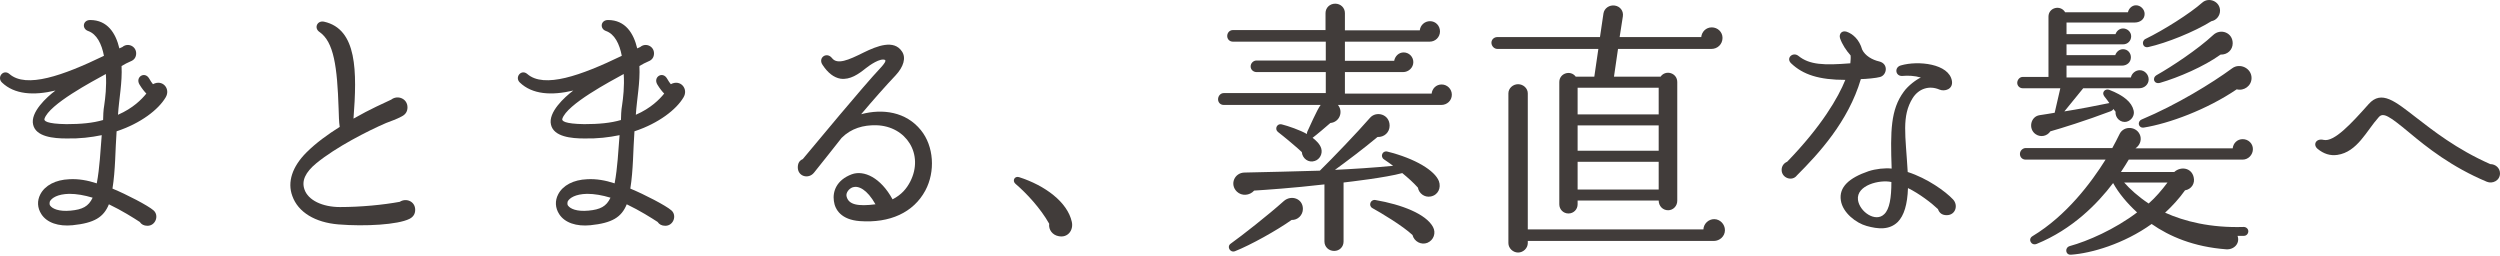
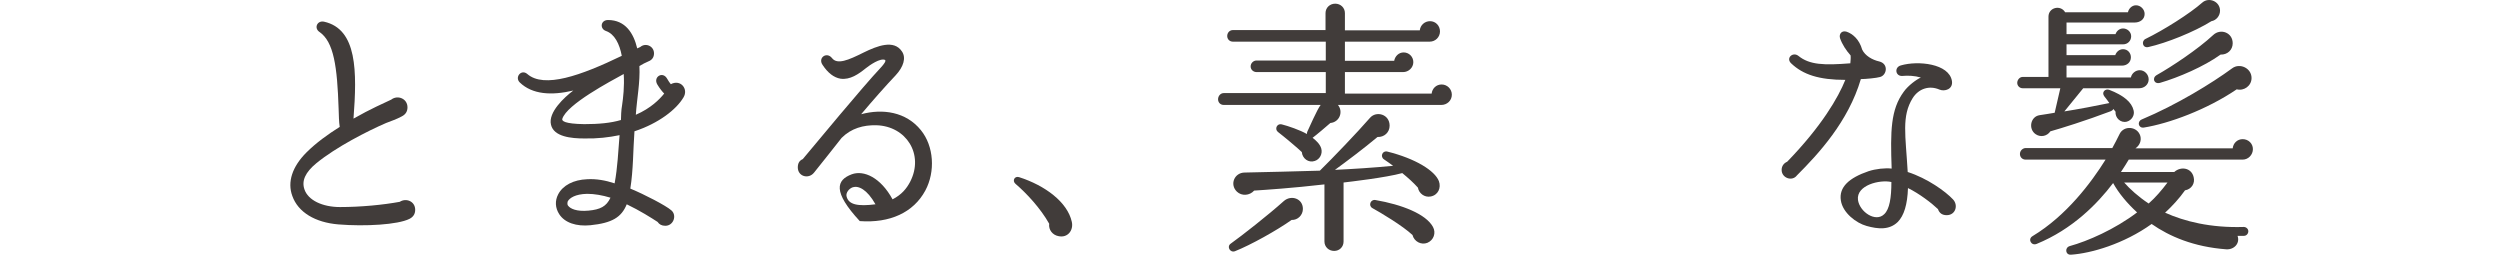
<svg xmlns="http://www.w3.org/2000/svg" width="430" height="44" viewBox="0 0 430 44" fill="none">
-   <path d="M430 29.812C430 31.079 428.687 31.668 427.736 31.261C421.67 28.725 417.414 25.33 414.381 22.795C410.94 19.942 409.899 19.263 409.13 20.169C407.047 22.478 405.463 26.145 402.022 26.643C400.799 26.824 399.668 26.462 398.626 25.602C397.766 24.877 398.355 23.745 399.668 24.062C401.479 24.47 404.467 21.21 407.409 17.905C409.628 15.415 411.982 17.453 415.513 20.169C418.456 22.433 422.485 25.647 428.325 28.227C429.23 28.227 430 28.906 430 29.812Z" fill="#413C3A" />
  <path d="M381.847 1.837C381.847 2.717 381.199 3.504 380.365 3.643C377.4 5.496 372.629 7.396 369.525 8.091C368.506 8.322 368.274 7.071 369.015 6.701C372.165 5.172 376.705 2.3 378.79 0.447C379.948 -0.572 381.847 0.262 381.847 1.837ZM369.571 13.65C369.571 14.53 368.83 15.178 367.95 15.178H358.314L355.071 19.162C357.156 18.838 360.862 18.143 362.808 17.726C362.669 17.541 362.298 16.985 361.974 16.614C361.372 15.873 362.113 15.178 362.808 15.456C365.309 16.429 366.653 17.587 366.977 18.977C367.208 19.811 366.653 20.691 365.819 20.923C364.753 21.201 363.78 20.274 363.873 19.209L363.502 18.745C363.41 18.931 363.271 19.023 363.086 19.116C358.685 20.784 354.469 22.081 352.662 22.59C352.107 23.424 350.995 23.656 350.161 23.1C348.817 22.22 349.234 20.042 350.809 19.811C351.551 19.718 352.801 19.486 353.404 19.394L354.376 15.178H347.891C347.381 15.178 346.964 14.761 346.964 14.252C346.964 13.742 347.381 13.233 347.891 13.233H352.338V2.856C352.338 1.281 354.423 0.771 355.21 2.115H366.004C366.143 1.466 366.699 0.91 367.394 0.91C368.181 0.91 368.876 1.605 368.876 2.393C368.876 3.365 368.042 3.875 367.162 3.875H355.442V5.867H363.873C364.058 5.311 364.568 4.894 365.17 4.894C365.911 4.894 366.56 5.496 366.56 6.238C366.56 7.025 365.958 7.627 365.17 7.627H355.442V9.48H363.827C364.012 8.924 364.522 8.461 365.17 8.461C365.958 8.461 366.514 9.11 366.514 9.851C366.514 10.731 365.819 11.287 364.985 11.287H355.442V13.325H366.514C366.653 12.63 367.301 12.075 368.042 12.075C368.876 12.075 369.571 12.816 369.571 13.65ZM384.024 7.442C384.024 8.6 383.098 9.434 381.94 9.388C379.114 11.426 374.713 13.325 371.517 14.252C370.498 14.53 370.081 13.418 370.961 12.908C373.509 11.472 378.002 8.508 380.689 6.006C381.94 4.848 384.024 5.589 384.024 7.442ZM387.267 13.418C387.267 14.761 385.97 15.688 384.719 15.364C379.531 18.884 373.045 21.247 368.737 21.942C367.811 22.081 367.533 20.923 368.367 20.552C374.435 18.004 380.457 14.298 383.932 11.75C385.229 10.777 387.267 11.704 387.267 13.418ZM387.499 25.648C387.499 26.621 386.711 27.454 385.738 27.454H366.143C365.772 28.103 365.309 28.798 364.8 29.585H373.972C375.084 28.566 376.937 28.844 377.307 30.465C377.585 31.531 376.937 32.55 375.825 32.736C374.806 34.172 373.601 35.469 372.397 36.58C375.686 38.063 380.179 39.221 385.924 39.036C386.341 39.036 386.711 39.36 386.711 39.777C386.711 40.194 386.387 40.564 385.97 40.564H384.858C385.322 41.861 384.256 42.973 382.913 42.881C377.307 42.464 373.138 40.657 370.081 38.526C365.309 41.954 359.658 43.575 356.229 43.807C355.257 43.9 355.071 42.603 355.998 42.325C359.055 41.491 363.734 39.453 367.579 36.534C365.865 34.959 364.429 33.245 363.456 31.485C360.723 35.098 356.415 39.453 350.3 41.954C349.373 42.325 348.725 41.12 349.605 40.611C355.442 37.09 359.704 31.392 362.159 27.454H348.401C347.845 27.454 347.428 27.038 347.428 26.482C347.428 25.926 347.891 25.462 348.447 25.462H363.317C363.595 24.953 364.29 23.656 364.568 23.053C365.309 21.525 367.625 21.71 368.135 23.378C368.367 24.212 367.996 25.046 367.301 25.509H384.024C384.117 24.629 384.812 23.934 385.738 23.934C386.711 23.934 387.499 24.675 387.499 25.648ZM372.814 31.392H365.355C366.328 32.504 367.811 33.847 369.571 35.005C370.729 33.986 371.841 32.689 372.814 31.392Z" fill="#413C3A" />
  <path d="M323.372 13.242C322.784 13.423 320.837 13.604 320.068 13.604C317.895 20.939 312.779 26.462 309.066 30.174C308.252 31.261 306.441 30.627 306.441 29.223C306.441 28.544 306.848 28.046 307.391 27.82C313.322 21.708 316.174 16.773 317.397 13.74C312.869 13.74 310.108 12.835 308.07 10.888C307.12 9.983 308.387 8.851 309.338 9.62C311.239 11.16 313.729 11.25 318.257 10.888C318.302 10.39 318.347 9.937 318.302 9.53C317.532 8.67 316.853 7.629 316.491 6.587C316.265 5.863 316.763 5.184 317.623 5.455C318.664 5.818 319.796 6.768 320.294 8.534C320.792 9.575 322.014 10.3 323.237 10.571C324.866 10.979 324.55 12.925 323.372 13.242ZM335.913 34.294C336.864 35.29 336.366 37.01 334.826 37.01C334.057 37.01 333.559 36.648 333.332 35.969C332.246 34.928 330.118 33.298 328.171 32.347C328.081 35.154 327.492 37.101 326.406 38.187C324.957 39.591 323.01 39.41 321.064 38.866C319.253 38.368 316.944 36.603 316.627 34.475C316.265 32.166 318.076 30.581 321.38 29.45C322.603 29.042 324.278 28.861 325.364 28.997C325.138 22.523 325.183 18.856 327.447 15.777C328.217 14.691 329.665 13.65 330.39 13.333C329.303 13.016 328.126 12.971 327.221 13.061C325.998 13.152 325.772 11.567 326.949 11.25C329.892 10.39 335.234 10.933 335.732 13.921C335.958 15.37 334.464 15.777 333.604 15.415C331.838 14.646 330.027 15.234 328.986 16.864C327.039 19.988 327.764 23.247 328.126 29.585C331.521 30.672 334.645 32.936 335.913 34.294ZM325.319 31.306C323.327 30.853 319.253 31.849 319.57 34.384C319.841 36.422 322.603 38.323 324.097 36.829C325.002 35.969 325.319 34.022 325.319 31.306Z" fill="#413C3A" />
-   <path d="M296.273 6.515C296.273 7.627 295.393 8.415 294.373 8.415H278.299L277.604 13.186H285.618C286.498 11.935 288.49 12.538 288.49 14.113V34.542C288.49 35.422 287.795 36.163 286.915 36.163C285.989 36.163 285.294 35.422 285.294 34.496H271.35V35.144C271.35 36.024 270.655 36.719 269.775 36.719C268.895 36.719 268.2 36.024 268.2 35.144V14.113C268.2 12.584 270.146 11.982 271.026 13.186H274.222L274.917 8.415H257.545C256.989 8.415 256.526 7.905 256.526 7.349C256.526 6.793 256.989 6.376 257.545 6.376H275.195L275.797 2.3C275.936 1.42 276.816 0.817 277.743 0.956C278.669 1.095 279.272 1.883 279.133 2.809L278.577 6.376H292.613C292.706 5.45 293.447 4.709 294.42 4.709C295.439 4.709 296.273 5.496 296.273 6.515ZM296.69 39.592C296.69 40.657 295.763 41.444 294.79 41.444H262.78V41.815C262.78 42.695 261.992 43.436 261.112 43.436C260.232 43.436 259.444 42.695 259.444 41.815V16.058C259.444 15.178 260.232 14.483 261.112 14.483C261.992 14.483 262.78 15.178 262.78 16.058V39.453H292.984C293.03 38.48 293.864 37.692 294.837 37.692C295.856 37.692 296.69 38.572 296.69 39.592ZM271.35 15.086V19.672H285.294V15.086H271.35ZM271.35 21.571V25.926H285.294V21.571H271.35ZM271.35 27.825V32.596H285.294V27.825H271.35Z" fill="#413C3A" />
  <path d="M249.716 16.29C249.716 17.309 248.882 18.05 247.909 18.05H230.121C231.093 19.209 230.399 21.015 228.823 21.154C228.082 21.803 226.507 23.146 225.766 23.702C226.368 24.165 227.017 24.768 227.248 25.509C227.526 26.435 227.017 27.408 226.137 27.686C225.071 28.057 224.006 27.269 223.913 26.157C223.311 25.555 220.763 23.424 219.79 22.683C219.188 22.173 219.651 21.201 220.439 21.386C221.55 21.664 223.589 22.359 224.793 23.054C224.793 22.915 224.793 22.822 224.84 22.683C225.071 22.22 226.6 18.699 227.156 18.05H210.479C209.923 18.05 209.506 17.634 209.506 17.078C209.506 16.522 209.923 16.012 210.479 16.012H228.036V12.399H216.13C215.575 12.399 215.111 11.982 215.111 11.426C215.111 10.87 215.575 10.407 216.13 10.407H228.036V7.164H212.054C211.498 7.164 211.081 6.747 211.081 6.191C211.081 5.635 211.498 5.172 212.054 5.172H227.99V2.254C227.99 1.327 228.731 0.632 229.657 0.632C230.584 0.632 231.325 1.327 231.325 2.254V5.218H244.203C244.296 4.338 245.037 3.643 245.964 3.643C246.937 3.643 247.678 4.431 247.678 5.404C247.678 6.377 246.89 7.164 245.917 7.164H231.325V10.453H239.802C239.941 9.666 240.59 9.017 241.424 9.017C242.35 9.017 243.092 9.758 243.092 10.685C243.092 11.658 242.258 12.399 241.331 12.399H231.325V16.105H246.242C246.334 15.225 247.029 14.53 247.956 14.53C248.929 14.53 249.716 15.317 249.716 16.29ZM247.492 31.16C247.909 32.319 247.353 33.569 246.056 33.801C245.037 33.986 244.064 33.291 243.879 32.272C243.138 31.438 242.211 30.605 241.192 29.771C238.32 30.558 232.252 31.253 231.093 31.392V41.537C231.093 42.464 230.399 43.159 229.472 43.159C228.546 43.159 227.804 42.464 227.804 41.537V31.716C222.153 32.365 217.798 32.643 215.714 32.782C214.926 33.662 213.583 33.755 212.749 32.967C211.452 31.716 212.332 29.678 214.092 29.678C217.242 29.632 223.45 29.446 227.017 29.354C229.148 27.269 233.502 22.729 235.633 20.274C236.699 19.023 239.015 19.626 239.015 21.617C239.015 22.776 238.088 23.61 236.93 23.563C234.614 25.509 231.464 27.871 229.611 29.215C232.576 29.076 236.282 28.844 239.617 28.52C239.2 28.242 238.505 27.686 238.042 27.408C237.347 26.945 237.764 25.879 238.598 26.065C243.462 27.269 246.798 29.354 247.492 31.16ZM224.098 35.932C224.098 36.997 223.218 37.878 222.153 37.831C219.605 39.638 215.111 42.139 212.424 43.205C211.591 43.529 210.942 42.417 211.683 41.908C213.629 40.518 218.122 36.997 220.809 34.589C222.06 33.477 224.098 34.125 224.098 35.932ZM246.473 39.036C247.029 40.055 246.612 41.306 245.5 41.769C244.435 42.186 243.231 41.537 242.953 40.425C241.285 38.85 237.486 36.581 236.05 35.793C235.309 35.376 235.726 34.264 236.56 34.403C241.146 35.191 245.269 36.812 246.473 39.036Z" fill="#413C3A" />
  <path d="M184.352 38.156C184.676 39.592 183.657 40.981 182.035 40.611C181.062 40.425 180.321 39.545 180.46 38.48C178.978 35.839 176.569 33.245 174.67 31.624C174.067 31.114 174.484 30.234 175.272 30.466C179.765 31.902 183.61 34.774 184.352 38.156Z" fill="#413C3A" />
-   <path d="M159.157 32.77C157.12 36.56 153.045 38.408 147.881 38.029C144.707 37.792 143.617 36.087 143.427 34.571C143.191 32.96 143.854 30.97 146.507 29.975C148.592 29.217 151.482 30.543 153.519 34.286C155.082 33.481 155.935 32.438 156.551 31.254C158.967 26.564 155.888 21.684 150.724 21.542C148.497 21.494 146.412 22.063 144.754 23.721C143.759 24.953 141.343 28.08 140.016 29.691C139.069 30.875 137.221 30.354 137.221 28.79C137.221 28.08 137.505 27.606 138.074 27.369C140.111 24.953 148.355 14.956 151.529 11.592C152.05 11.024 152.429 10.503 152.24 10.313C151.387 9.934 149.587 11.213 148.923 11.734C147.691 12.729 146.223 13.772 144.564 13.535C143.427 13.345 142.385 12.54 141.485 11.166C140.632 9.934 142.196 8.844 143.096 9.981C143.996 11.166 145.891 10.361 148.544 9.034C150.866 7.897 153.756 6.76 155.13 8.844C155.888 9.934 155.414 11.498 154.04 12.966C152.287 14.814 150.155 17.23 148.118 19.646C151.813 18.652 155.84 19.22 158.399 22.394C160.626 25.142 160.91 29.501 159.157 32.77ZM150.581 35.139C149.113 32.533 147.644 31.917 146.697 32.202C145.986 32.438 145.465 33.197 145.607 33.765C145.938 35.234 147.597 35.518 150.581 35.139Z" fill="#413C3A" />
+   <path d="M159.157 32.77C157.12 36.56 153.045 38.408 147.881 38.029C143.191 32.96 143.854 30.97 146.507 29.975C148.592 29.217 151.482 30.543 153.519 34.286C155.082 33.481 155.935 32.438 156.551 31.254C158.967 26.564 155.888 21.684 150.724 21.542C148.497 21.494 146.412 22.063 144.754 23.721C143.759 24.953 141.343 28.08 140.016 29.691C139.069 30.875 137.221 30.354 137.221 28.79C137.221 28.08 137.505 27.606 138.074 27.369C140.111 24.953 148.355 14.956 151.529 11.592C152.05 11.024 152.429 10.503 152.24 10.313C151.387 9.934 149.587 11.213 148.923 11.734C147.691 12.729 146.223 13.772 144.564 13.535C143.427 13.345 142.385 12.54 141.485 11.166C140.632 9.934 142.196 8.844 143.096 9.981C143.996 11.166 145.891 10.361 148.544 9.034C150.866 7.897 153.756 6.76 155.13 8.844C155.888 9.934 155.414 11.498 154.04 12.966C152.287 14.814 150.155 17.23 148.118 19.646C151.813 18.652 155.84 19.22 158.399 22.394C160.626 25.142 160.91 29.501 159.157 32.77ZM150.581 35.139C149.113 32.533 147.644 31.917 146.697 32.202C145.986 32.438 145.465 33.197 145.607 33.765C145.938 35.234 147.597 35.518 150.581 35.139Z" fill="#413C3A" />
  <path d="M117.559 16.756C116.327 18.841 113.295 21.21 109.126 22.584C108.889 25.853 108.936 29.217 108.415 32.439C110.831 33.434 114.574 35.376 115.474 36.181C116.469 37.034 115.853 38.835 114.432 38.835C113.816 38.835 113.39 38.598 113.106 38.171C112.016 37.461 110.073 36.229 107.799 35.139C106.899 37.366 105.288 38.361 101.545 38.74C99.129 38.977 97.139 38.313 96.192 36.845C95.481 35.755 95.434 34.523 96.002 33.434C96.808 31.87 98.655 30.922 100.977 30.828C102.54 30.733 104.151 31.017 105.715 31.538C106.236 28.743 106.331 26.043 106.567 23.247C104.72 23.626 102.777 23.863 100.503 23.816C98.276 23.816 95.244 23.532 94.77 21.447C94.249 19.315 97.092 16.709 98.608 15.572C94.818 16.472 91.549 16.235 89.417 14.198C88.469 13.298 89.654 11.829 90.696 12.729C93.586 15.24 99.887 13.014 106.946 9.602C106.567 7.565 105.715 5.86 104.246 5.338C103.109 4.959 103.298 3.443 104.578 3.443C107.562 3.443 108.984 5.717 109.6 8.323L110.121 8.086C111.068 7.281 112.49 7.944 112.49 9.176C112.49 9.839 112.158 10.313 111.542 10.55C111.021 10.787 110.5 11.024 109.979 11.355C110.121 14.198 109.552 16.899 109.363 19.741C111.968 18.604 113.437 17.088 114.243 16.093C113.911 15.762 113.485 15.24 113.058 14.53C112.3 13.251 113.958 12.208 114.716 13.487C114.953 13.914 115.19 14.245 115.38 14.482C117.038 13.582 118.459 15.288 117.559 16.756ZM107.278 12.729C105.051 13.961 97.471 17.941 96.713 20.452C96.618 20.784 97.044 21.305 100.503 21.352C102.967 21.352 105.051 21.163 106.804 20.642C106.804 20.12 106.852 18.841 106.994 18.131C107.183 16.851 107.42 14.861 107.278 12.729ZM105.004 34.002C103.583 33.576 102.256 33.339 100.977 33.339C98.94 33.386 97.992 34.049 97.66 34.618C97.613 34.76 97.518 35.139 97.708 35.376C98.087 35.897 99.177 36.418 101.214 36.229C103.251 36.039 104.293 35.518 105.004 34.002Z" fill="#413C3A" />
  <path d="M71.413 36.087C71.413 36.797 71.082 37.319 70.418 37.65C68.428 38.645 62.838 38.977 58.195 38.598C54.215 38.266 51.278 36.513 50.283 33.718C49.383 31.302 50.283 28.648 52.699 26.232C54.357 24.574 56.395 23.105 58.432 21.826C58.29 20.926 58.29 19.978 58.242 18.699C58.005 11.498 57.437 7.186 54.926 5.481C53.978 4.817 54.547 3.491 55.731 3.728C61.464 5.007 61.417 12.303 60.801 20.405C63.691 18.746 66.202 17.657 67.291 17.136C68.381 16.283 70.087 16.946 70.087 18.462C70.087 19.173 69.755 19.694 69.092 20.026C68.144 20.547 67.197 20.831 66.391 21.163C63.217 22.537 57.816 25.285 54.405 28.08C52.51 29.643 51.846 31.112 52.367 32.581C52.983 34.428 55.447 35.613 58.479 35.613C62.08 35.613 65.918 35.234 68.76 34.713C69.85 34.002 71.413 34.618 71.413 36.087Z" fill="#413C3A" />
-   <path d="M28.489 16.756C27.257 18.841 24.225 21.21 20.056 22.584C19.819 25.853 19.866 29.217 19.345 32.439C21.762 33.434 25.504 35.376 26.404 36.181C27.399 37.034 26.784 38.835 25.362 38.835C24.746 38.835 24.32 38.598 24.036 38.171C22.946 37.461 21.003 36.229 18.729 35.139C17.829 37.366 16.218 38.361 12.475 38.74C10.059 38.977 8.069 38.313 7.122 36.845C6.411 35.755 6.364 34.523 6.932 33.434C7.738 31.87 9.585 30.922 11.907 30.828C13.47 30.733 15.081 31.017 16.645 31.538C17.166 28.743 17.261 26.043 17.497 23.247C15.65 23.626 13.707 23.863 11.433 23.816C9.206 23.816 6.174 23.532 5.7 21.447C5.179 19.315 8.022 16.709 9.538 15.572C5.748 16.472 2.479 16.235 0.347 14.198C-0.601 13.298 0.584 11.829 1.626 12.729C4.516 15.24 10.817 13.014 17.877 9.602C17.497 7.565 16.645 5.86 15.176 5.338C14.039 4.959 14.228 3.443 15.508 3.443C18.492 3.443 19.914 5.717 20.53 8.323L21.051 8.086C21.998 7.281 23.42 7.944 23.42 9.176C23.42 9.839 23.088 10.313 22.472 10.55C21.951 10.787 21.43 11.024 20.909 11.355C21.051 14.198 20.482 16.899 20.293 19.741C22.898 18.604 24.367 17.088 25.173 16.093C24.841 15.762 24.415 15.24 23.988 14.53C23.23 13.251 24.888 12.208 25.646 13.487C25.883 13.914 26.12 14.245 26.31 14.482C27.968 13.582 29.389 15.288 28.489 16.756ZM18.208 12.729C15.981 13.961 8.401 17.941 7.643 20.452C7.548 20.784 7.975 21.305 11.433 21.352C13.897 21.352 15.981 21.163 17.734 20.642C17.734 20.12 17.782 18.841 17.924 18.131C18.113 16.851 18.35 14.861 18.208 12.729ZM15.934 34.002C14.513 33.576 13.186 33.339 11.907 33.339C9.87 33.386 8.922 34.049 8.59 34.618C8.543 34.76 8.448 35.139 8.638 35.376C9.017 35.897 10.107 36.418 12.144 36.229C14.181 36.039 15.223 35.518 15.934 34.002Z" fill="#413C3A" />
</svg>